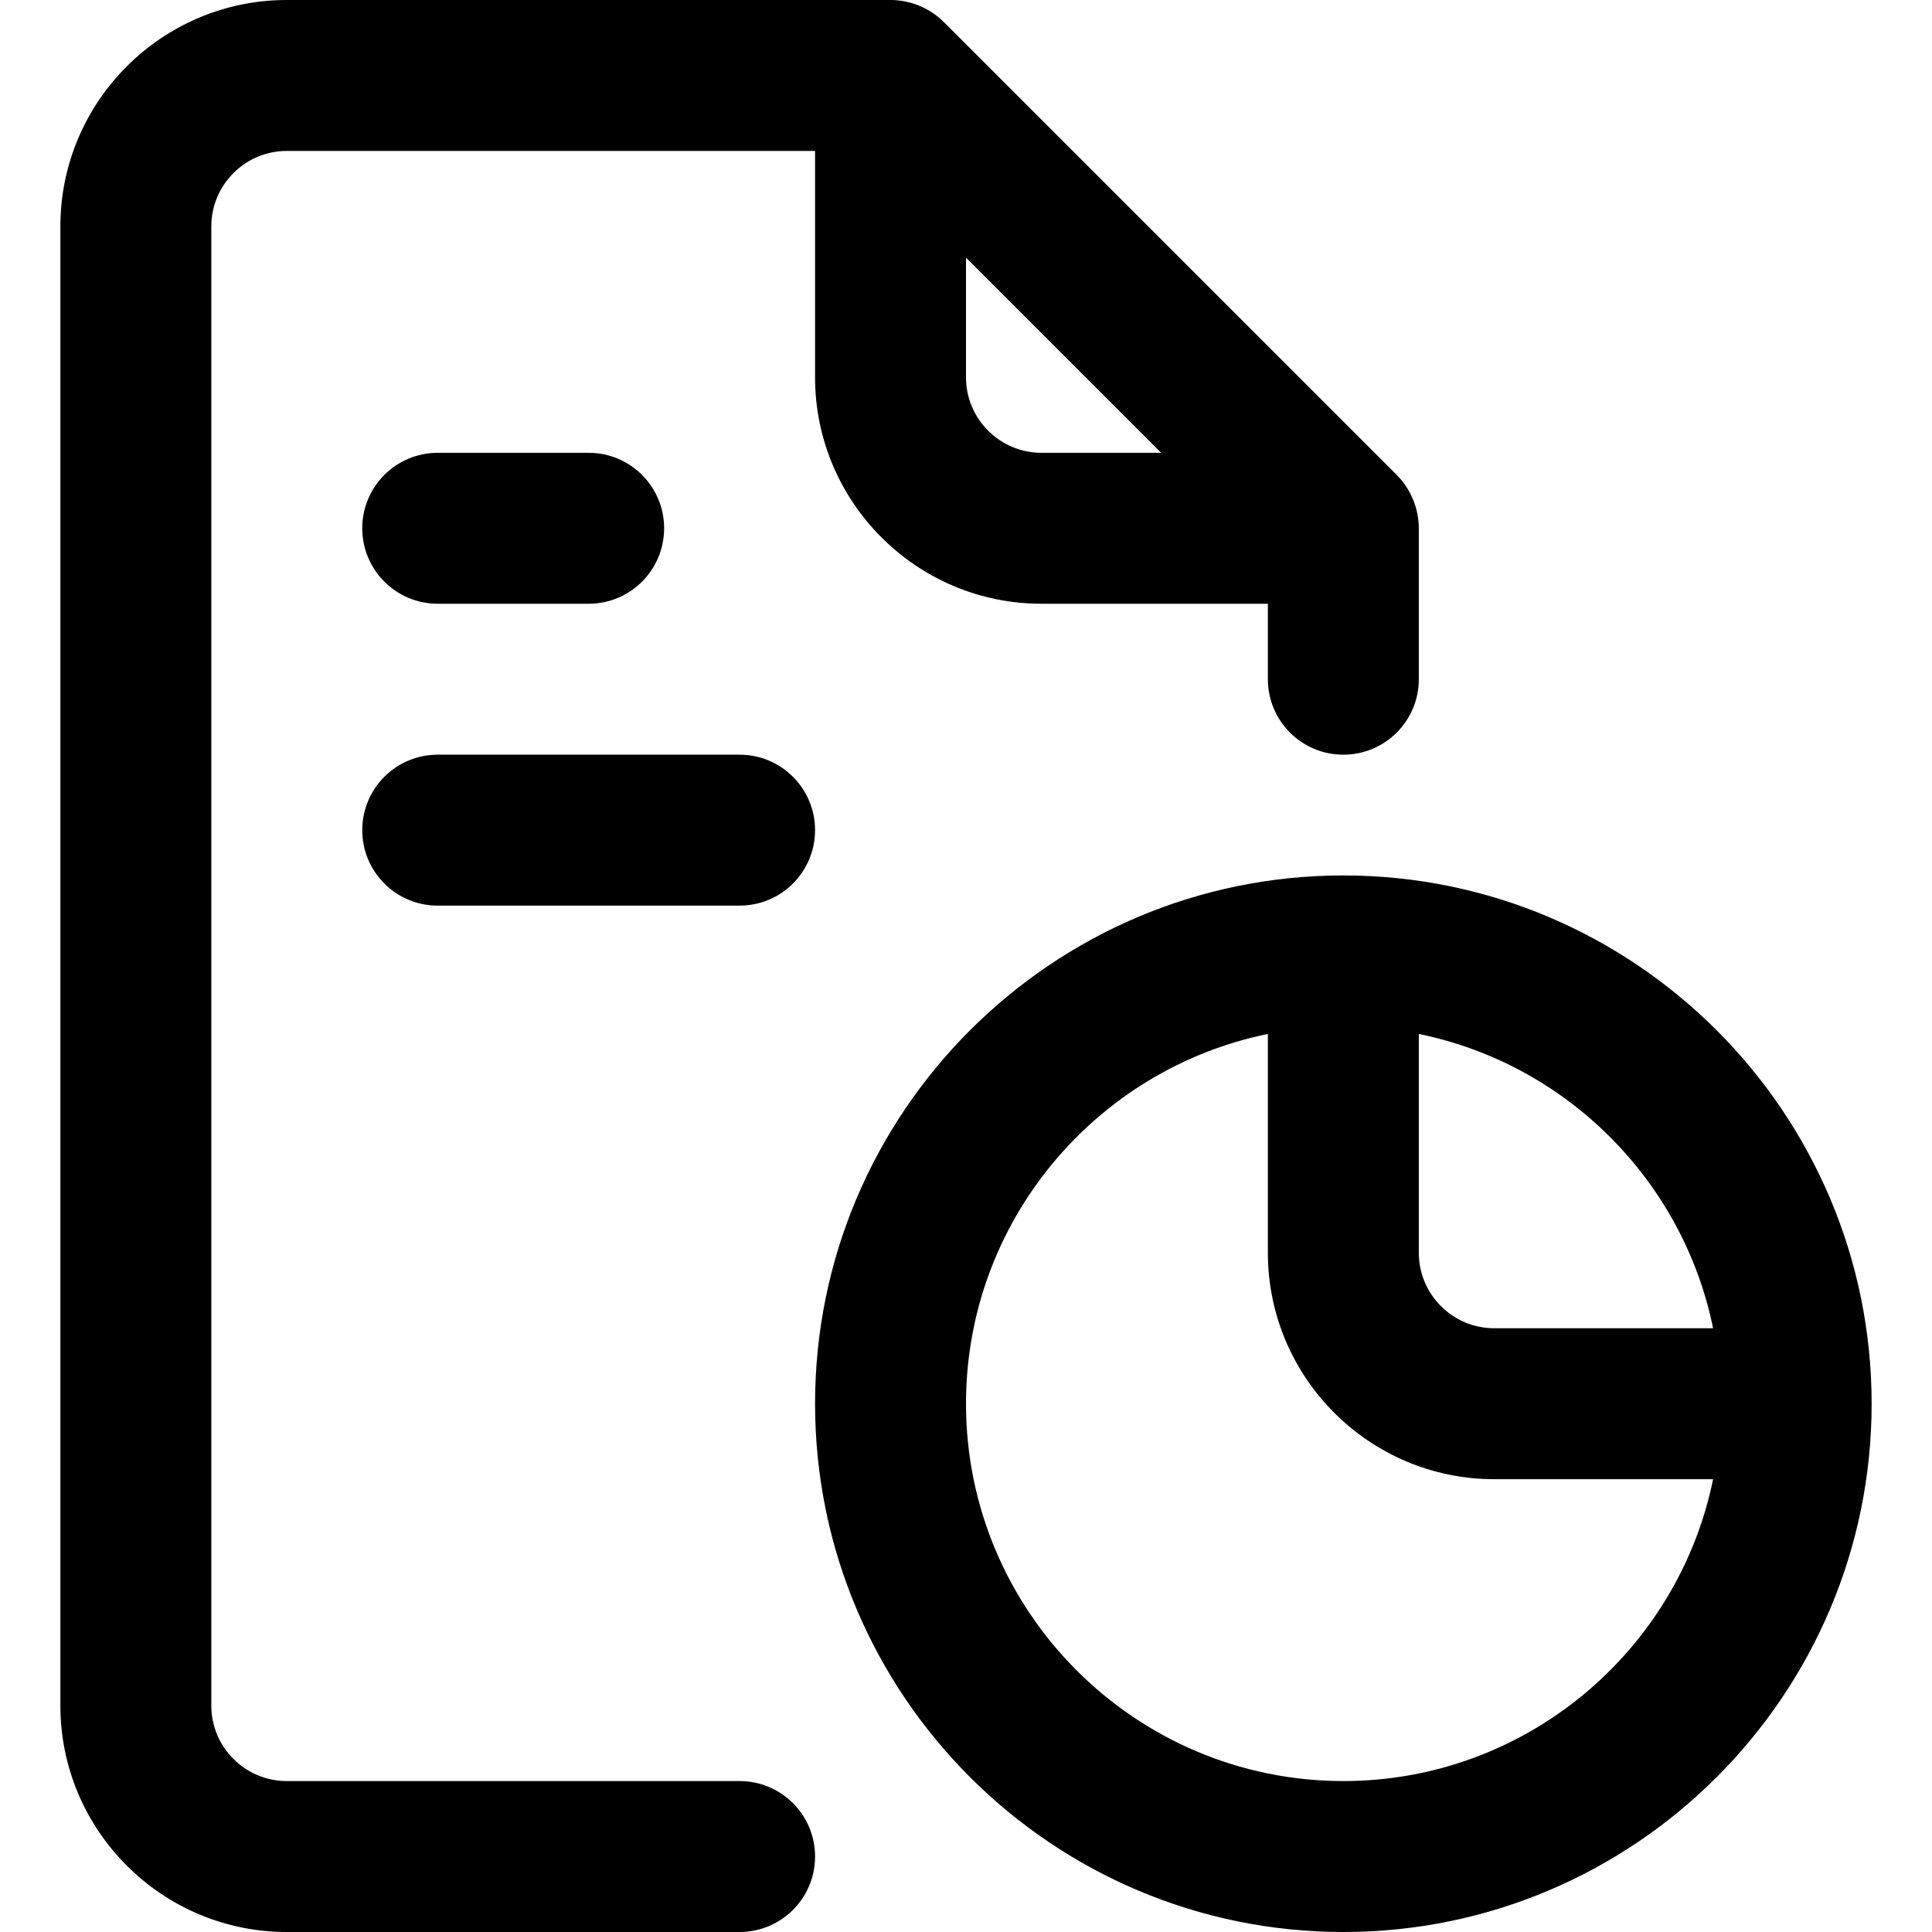
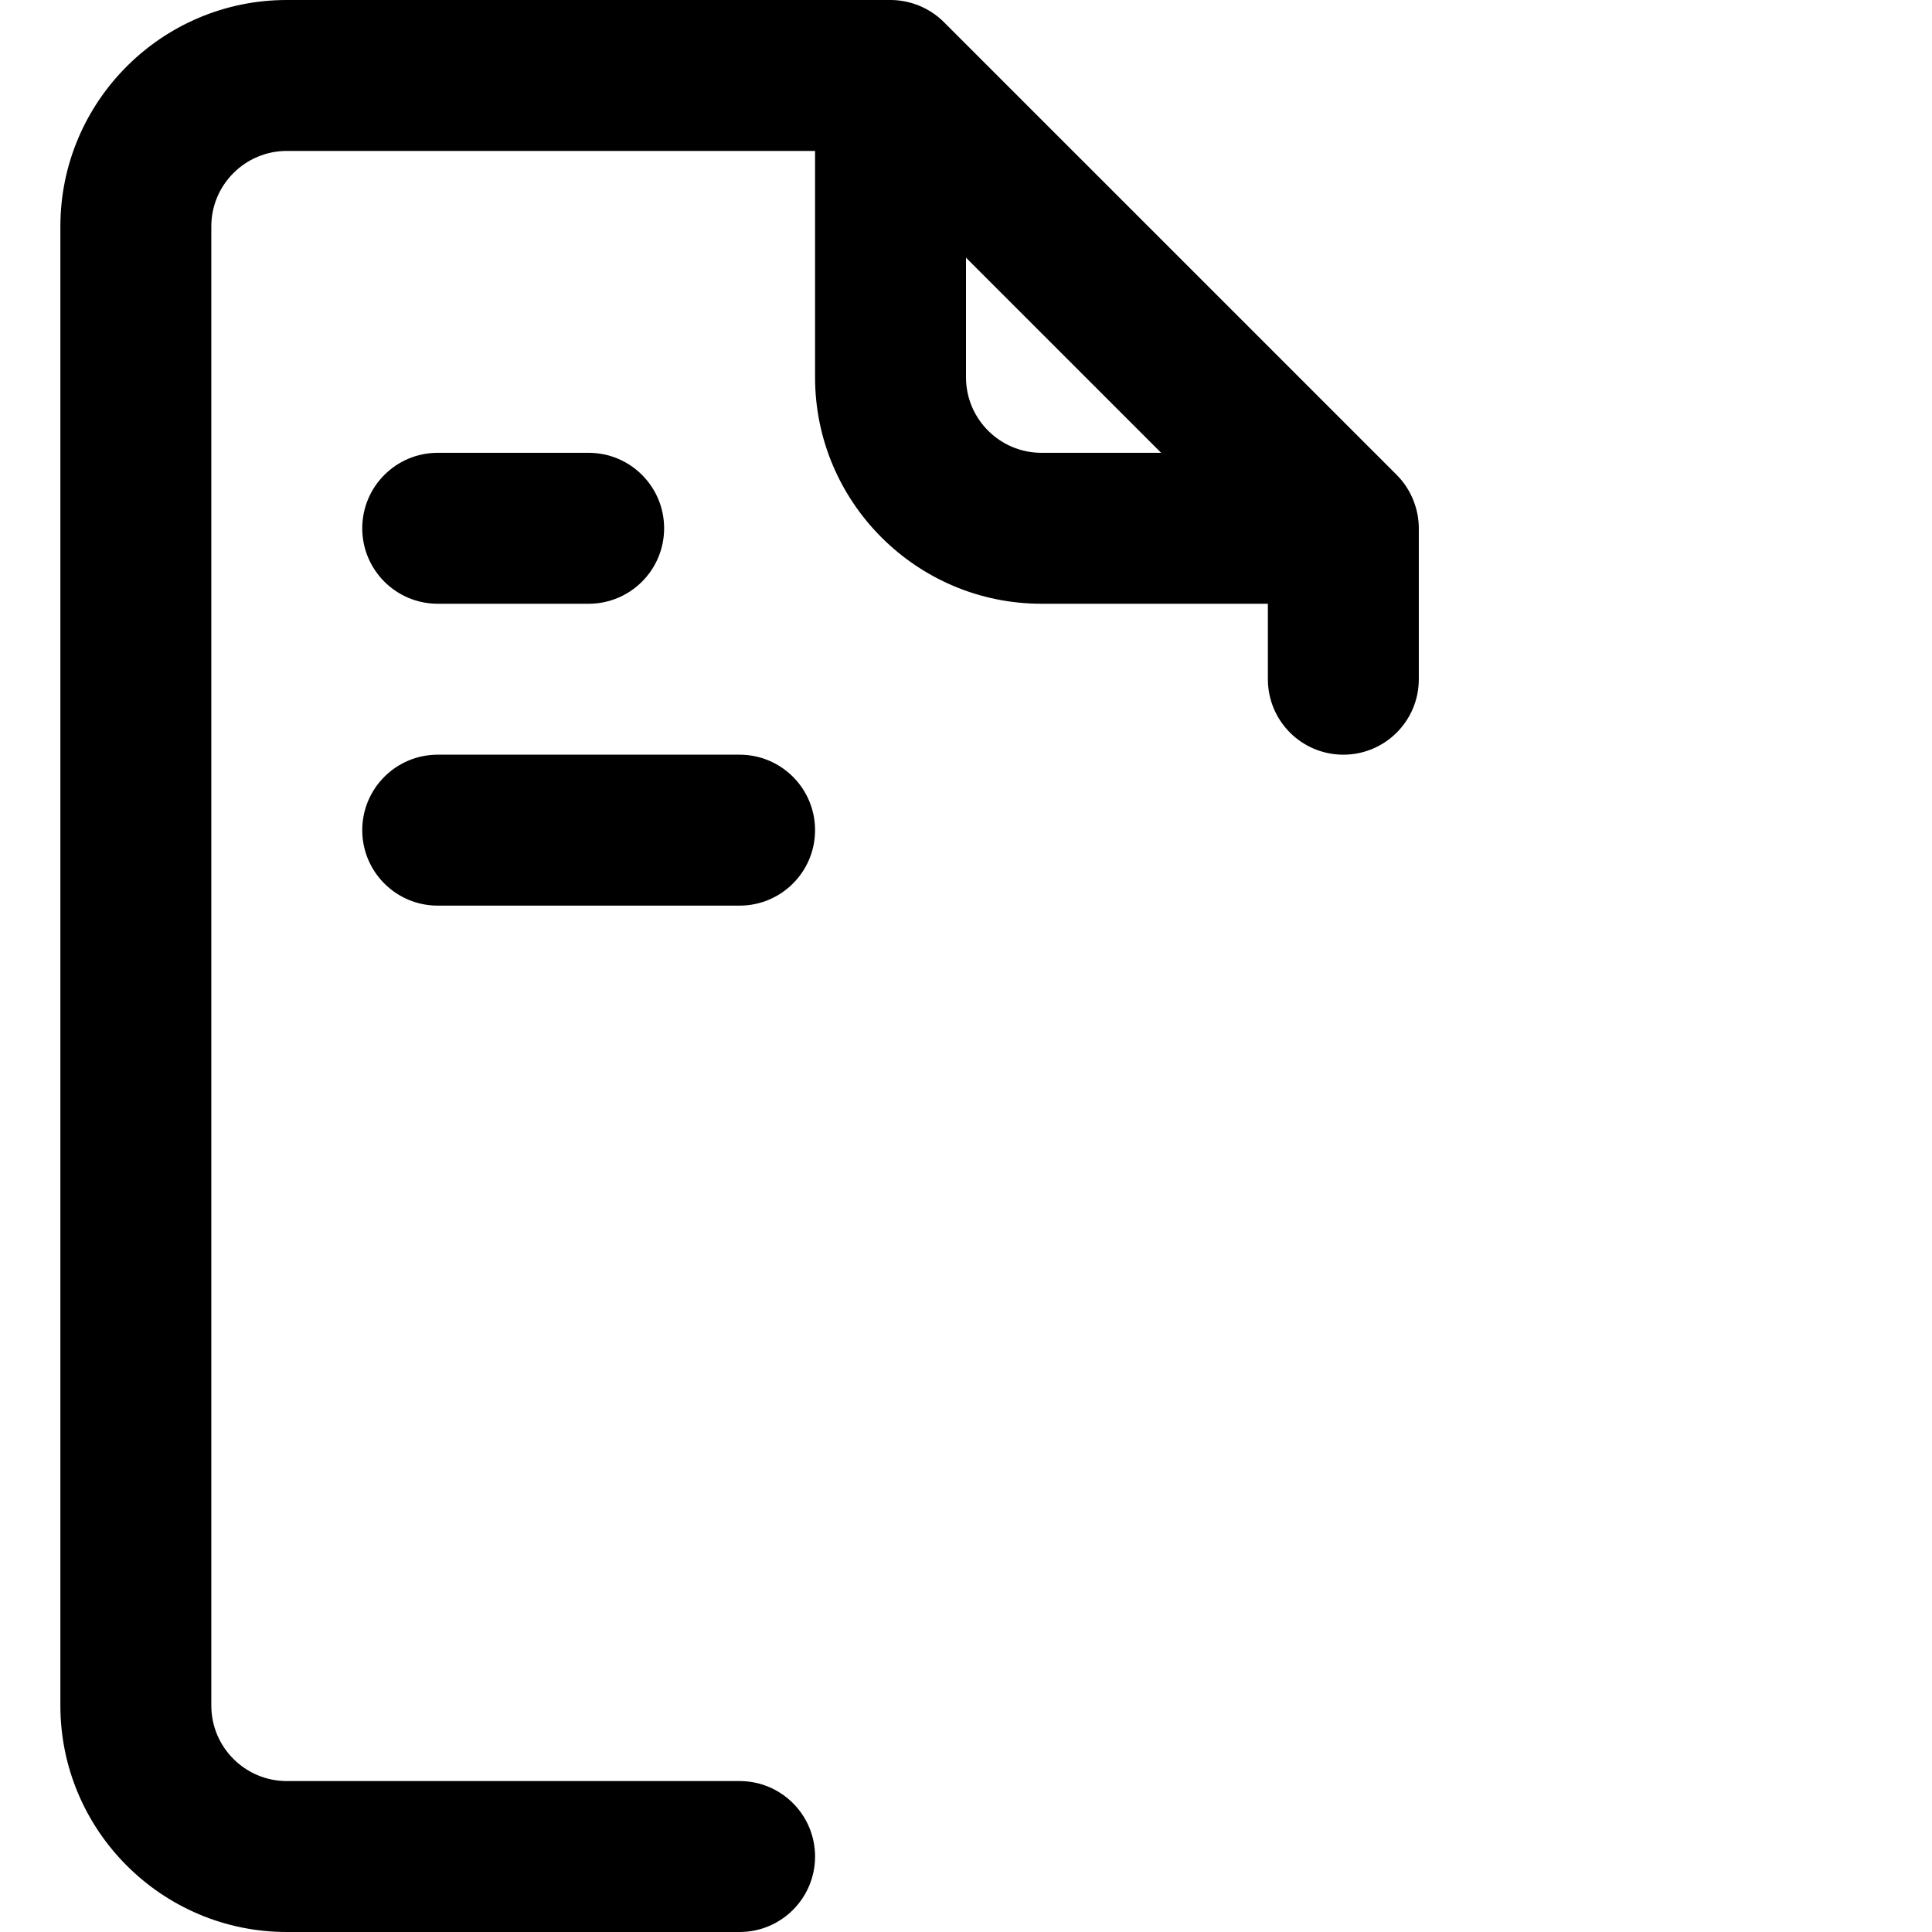
<svg xmlns="http://www.w3.org/2000/svg" id="Capa_1" enable-background="new 0 0 512 512" height="512" viewBox="0 0 512 512" width="512">
  <g id="Chart">
    <g>
      <path d="m156 160h-40c-11.046 0-20-8.954-20-20s8.954-20 20-20h40c11.046 0 20 8.954 20 20s-8.954 20-20 20z" />
    </g>
    <g>
      <path d="m196 240h-80c-11.046 0-20-8.954-20-20s8.954-20 20-20h80c11.046 0 20 8.954 20 20s-8.954 20-20 20z" />
    </g>
    <g>
-       <path d="m356 232c-77.196 0-140 62.804-140 140s62.804 140 140 140 140-62.804 140-140-62.804-140-140-140zm97.989 120h-57.989c-11.028 0-20-8.972-20-20v-57.989c39.126 7.973 70.016 38.864 77.989 77.989zm-97.989 120c-55.141 0-100-44.86-100-100 0-48.293 34.41-88.698 80-97.989v57.989c0 33.084 26.916 60 60 60h57.989c-9.291 45.589-49.696 80-97.989 80z" />
      <path d="m196 472h-120c-11.028 0-20-8.972-20-20v-392c0-11.028 8.972-20 20-20h140v60c0 33.084 26.916 60 60 60h60v20c0 11.046 8.954 20 20 20s20-8.954 20-20v-40c0-5.074-2.032-10.318-5.857-14.142l-120.013-120.012c-3.849-3.838-9.061-5.846-14.13-5.846h-160c-33.084 0-60 26.916-60 60v392c0 33.084 26.916 60 60 60h120c11.046 0 20-8.954 20-20s-8.954-20-20-20zm80-352c-11.028 0-20-8.972-20-20v-31.716l51.716 51.716z" />
    </g>
  </g>
</svg>